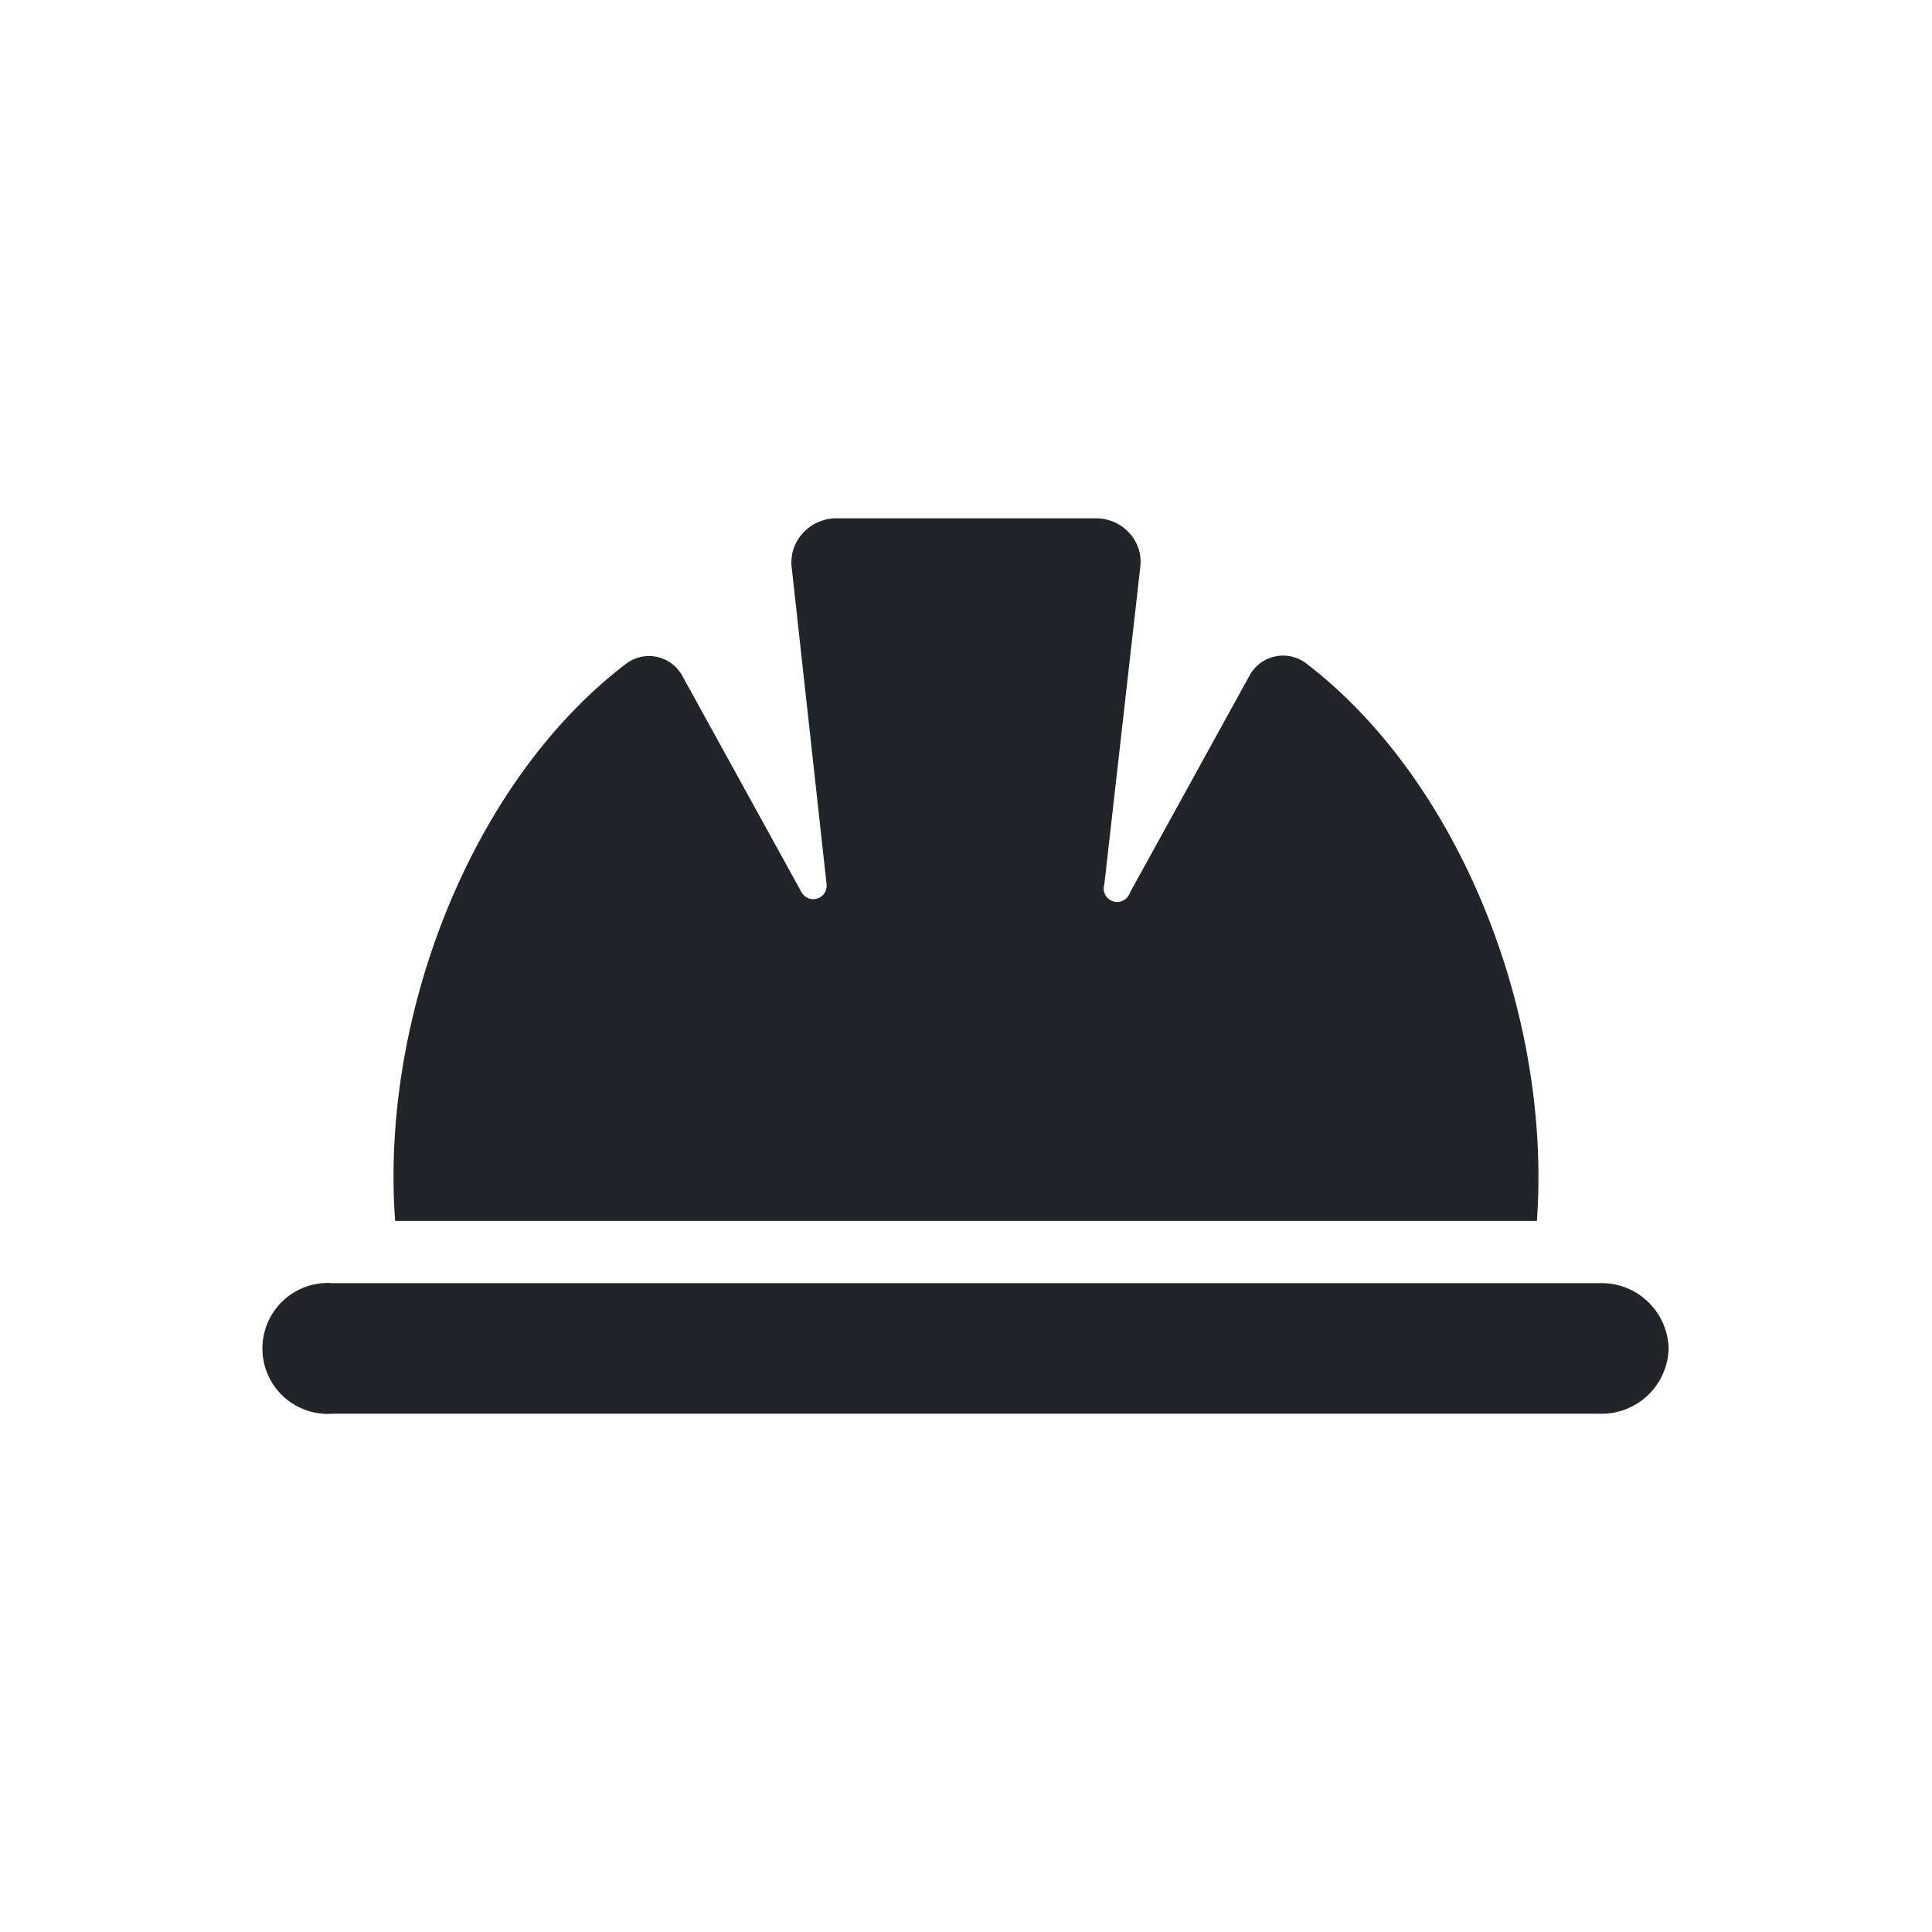
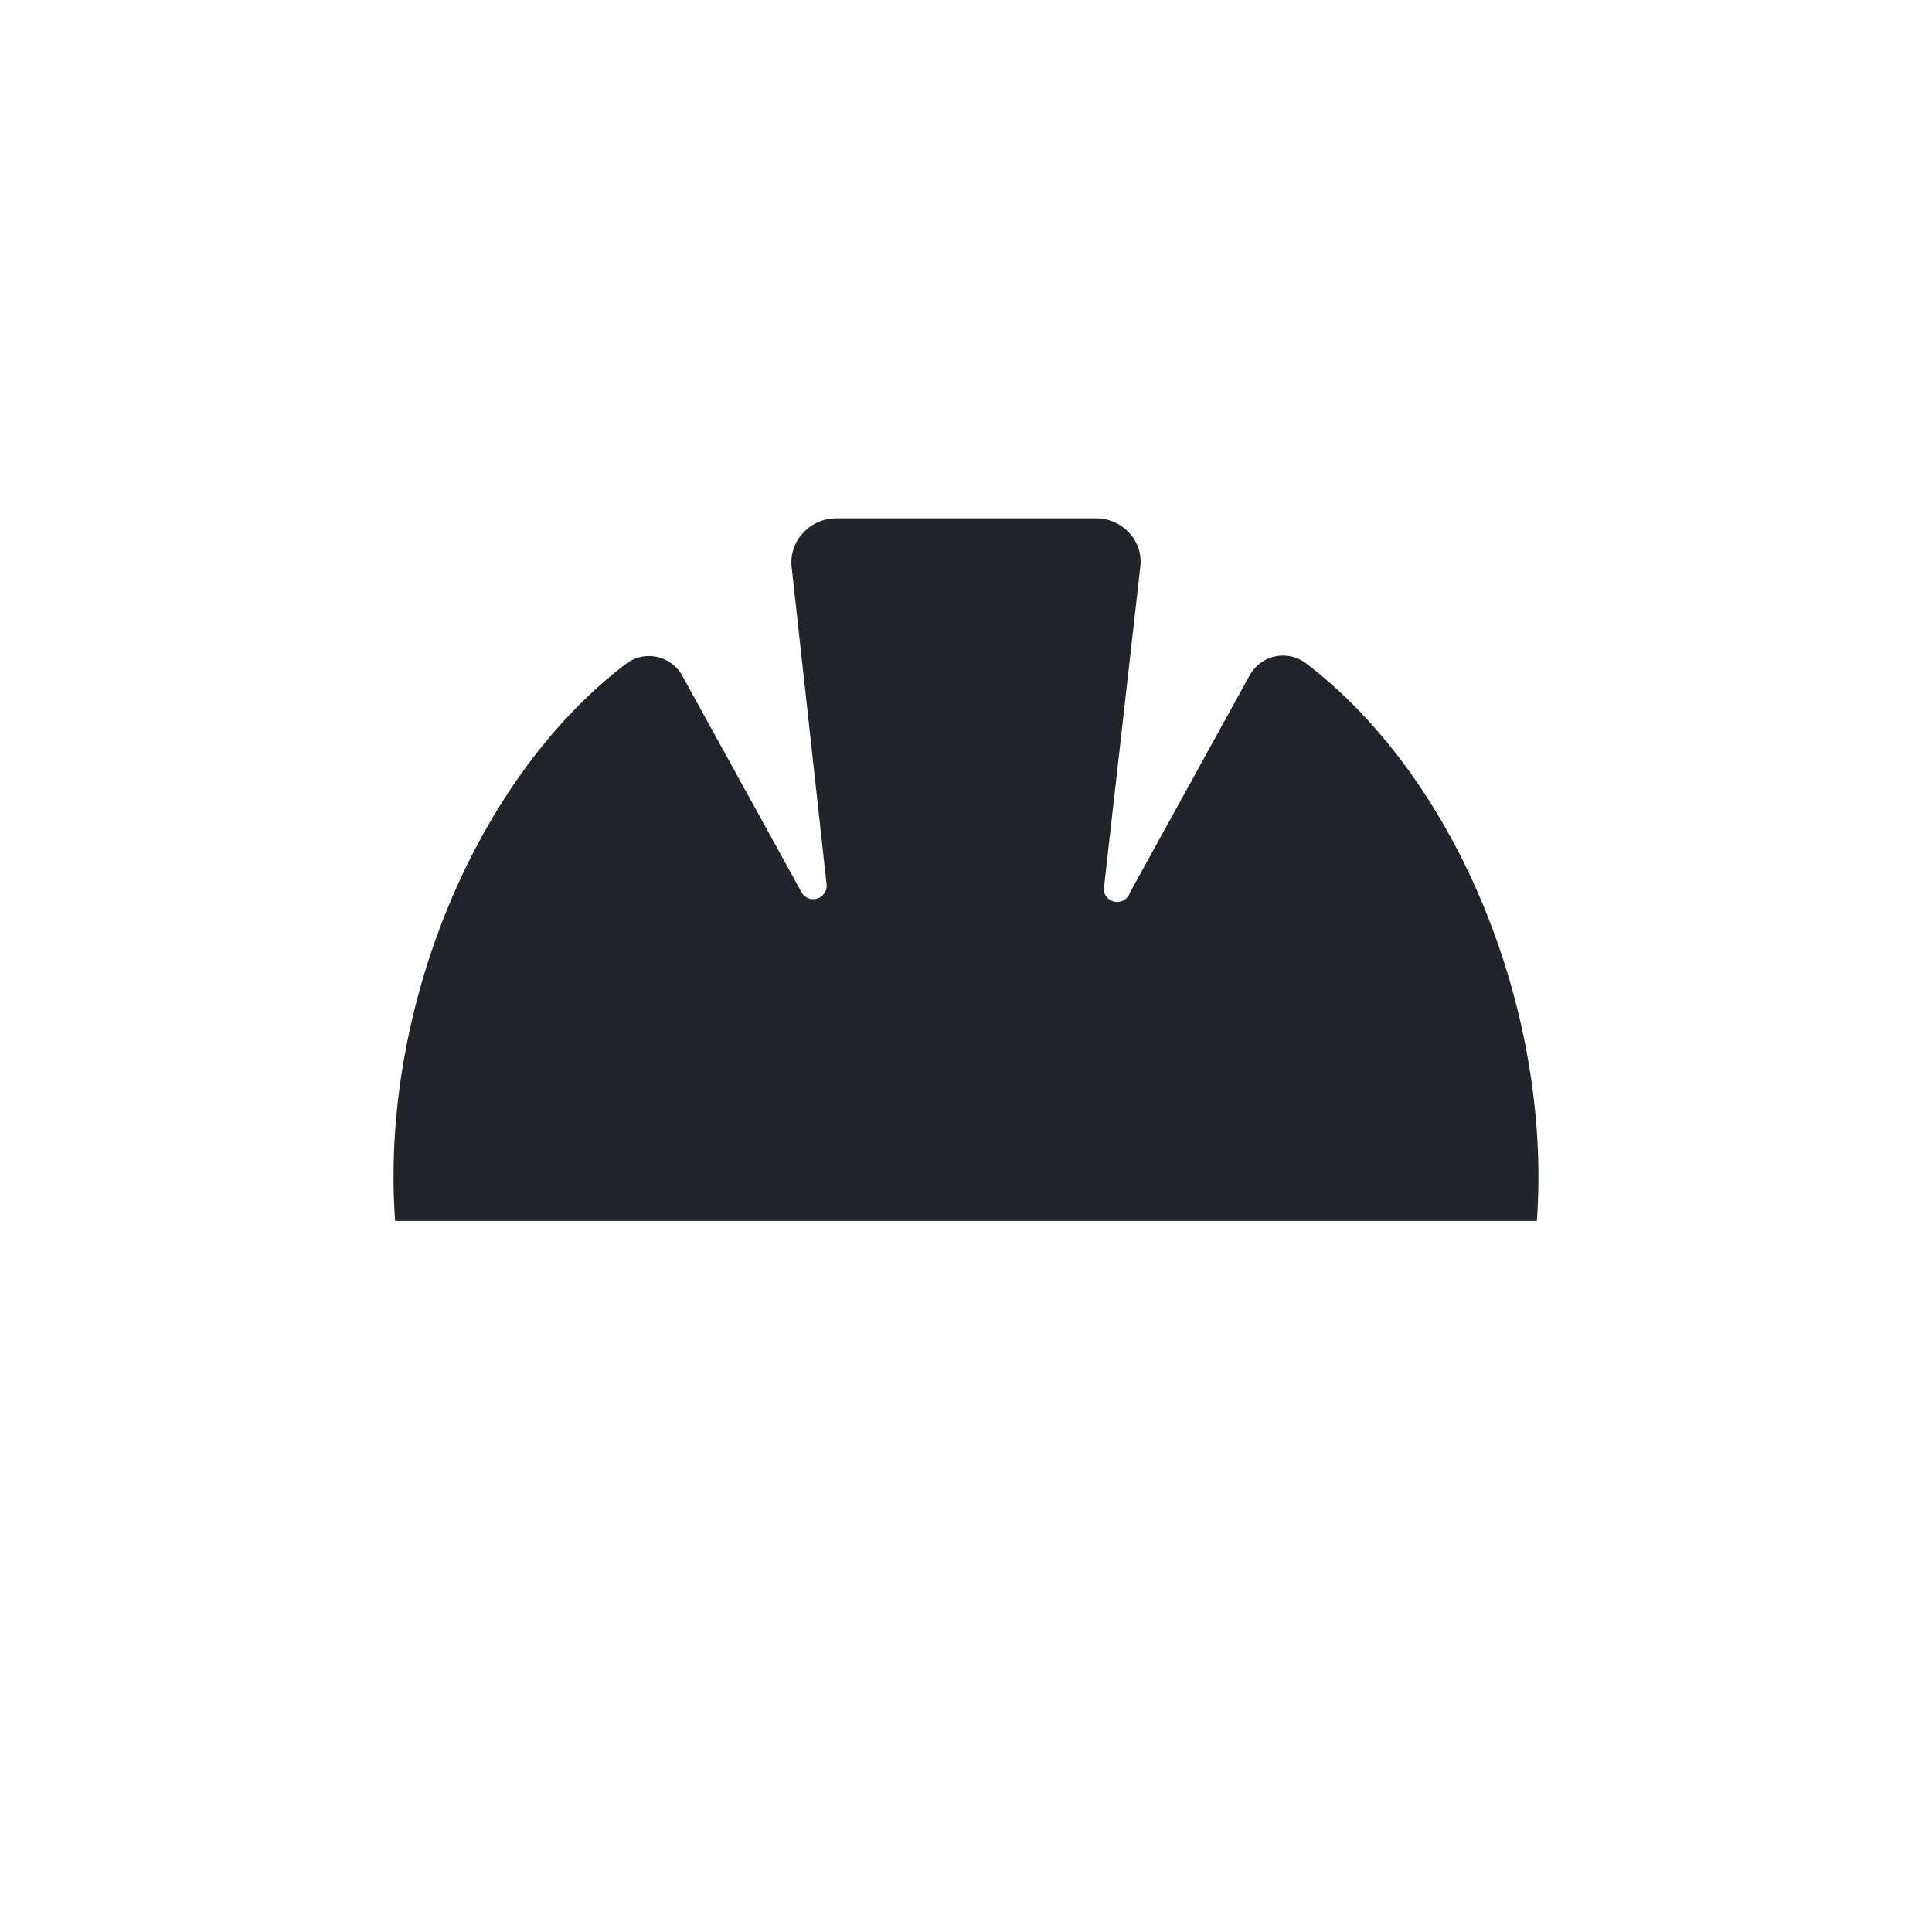
<svg xmlns="http://www.w3.org/2000/svg" id="Layer_1" data-name="Layer 1" viewBox="0 0 144 144">
  <defs>
    <style>.cls-1{fill:#212529;}</style>
  </defs>
-   <path class="cls-1" d="M124.37,100.51a5,5,0,0,1-5.19,4.86H24.82a4.88,4.88,0,1,1,0-9.73h94.36a5,5,0,0,1,5.19,4.87" />
  <path class="cls-1" d="M59.75,66.52,50.86,50.38a2.83,2.83,0,0,0-4.18-.92C35.24,58.16,28.33,75.59,29.45,91h85.1c1.11-15.44-5.8-32.87-17.23-41.58a2.84,2.84,0,0,0-4.18.92L84.22,66.53a1,1,0,0,1-1.91-.61L85,42.17a3.17,3.17,0,0,0-.82-2.44,3.36,3.36,0,0,0-2.5-1.1H62.35a3.36,3.36,0,0,0-2.5,1.1A3.19,3.19,0,0,0,59,42.22l2.61,23.7A1,1,0,0,1,59.75,66.52Z" />
</svg>